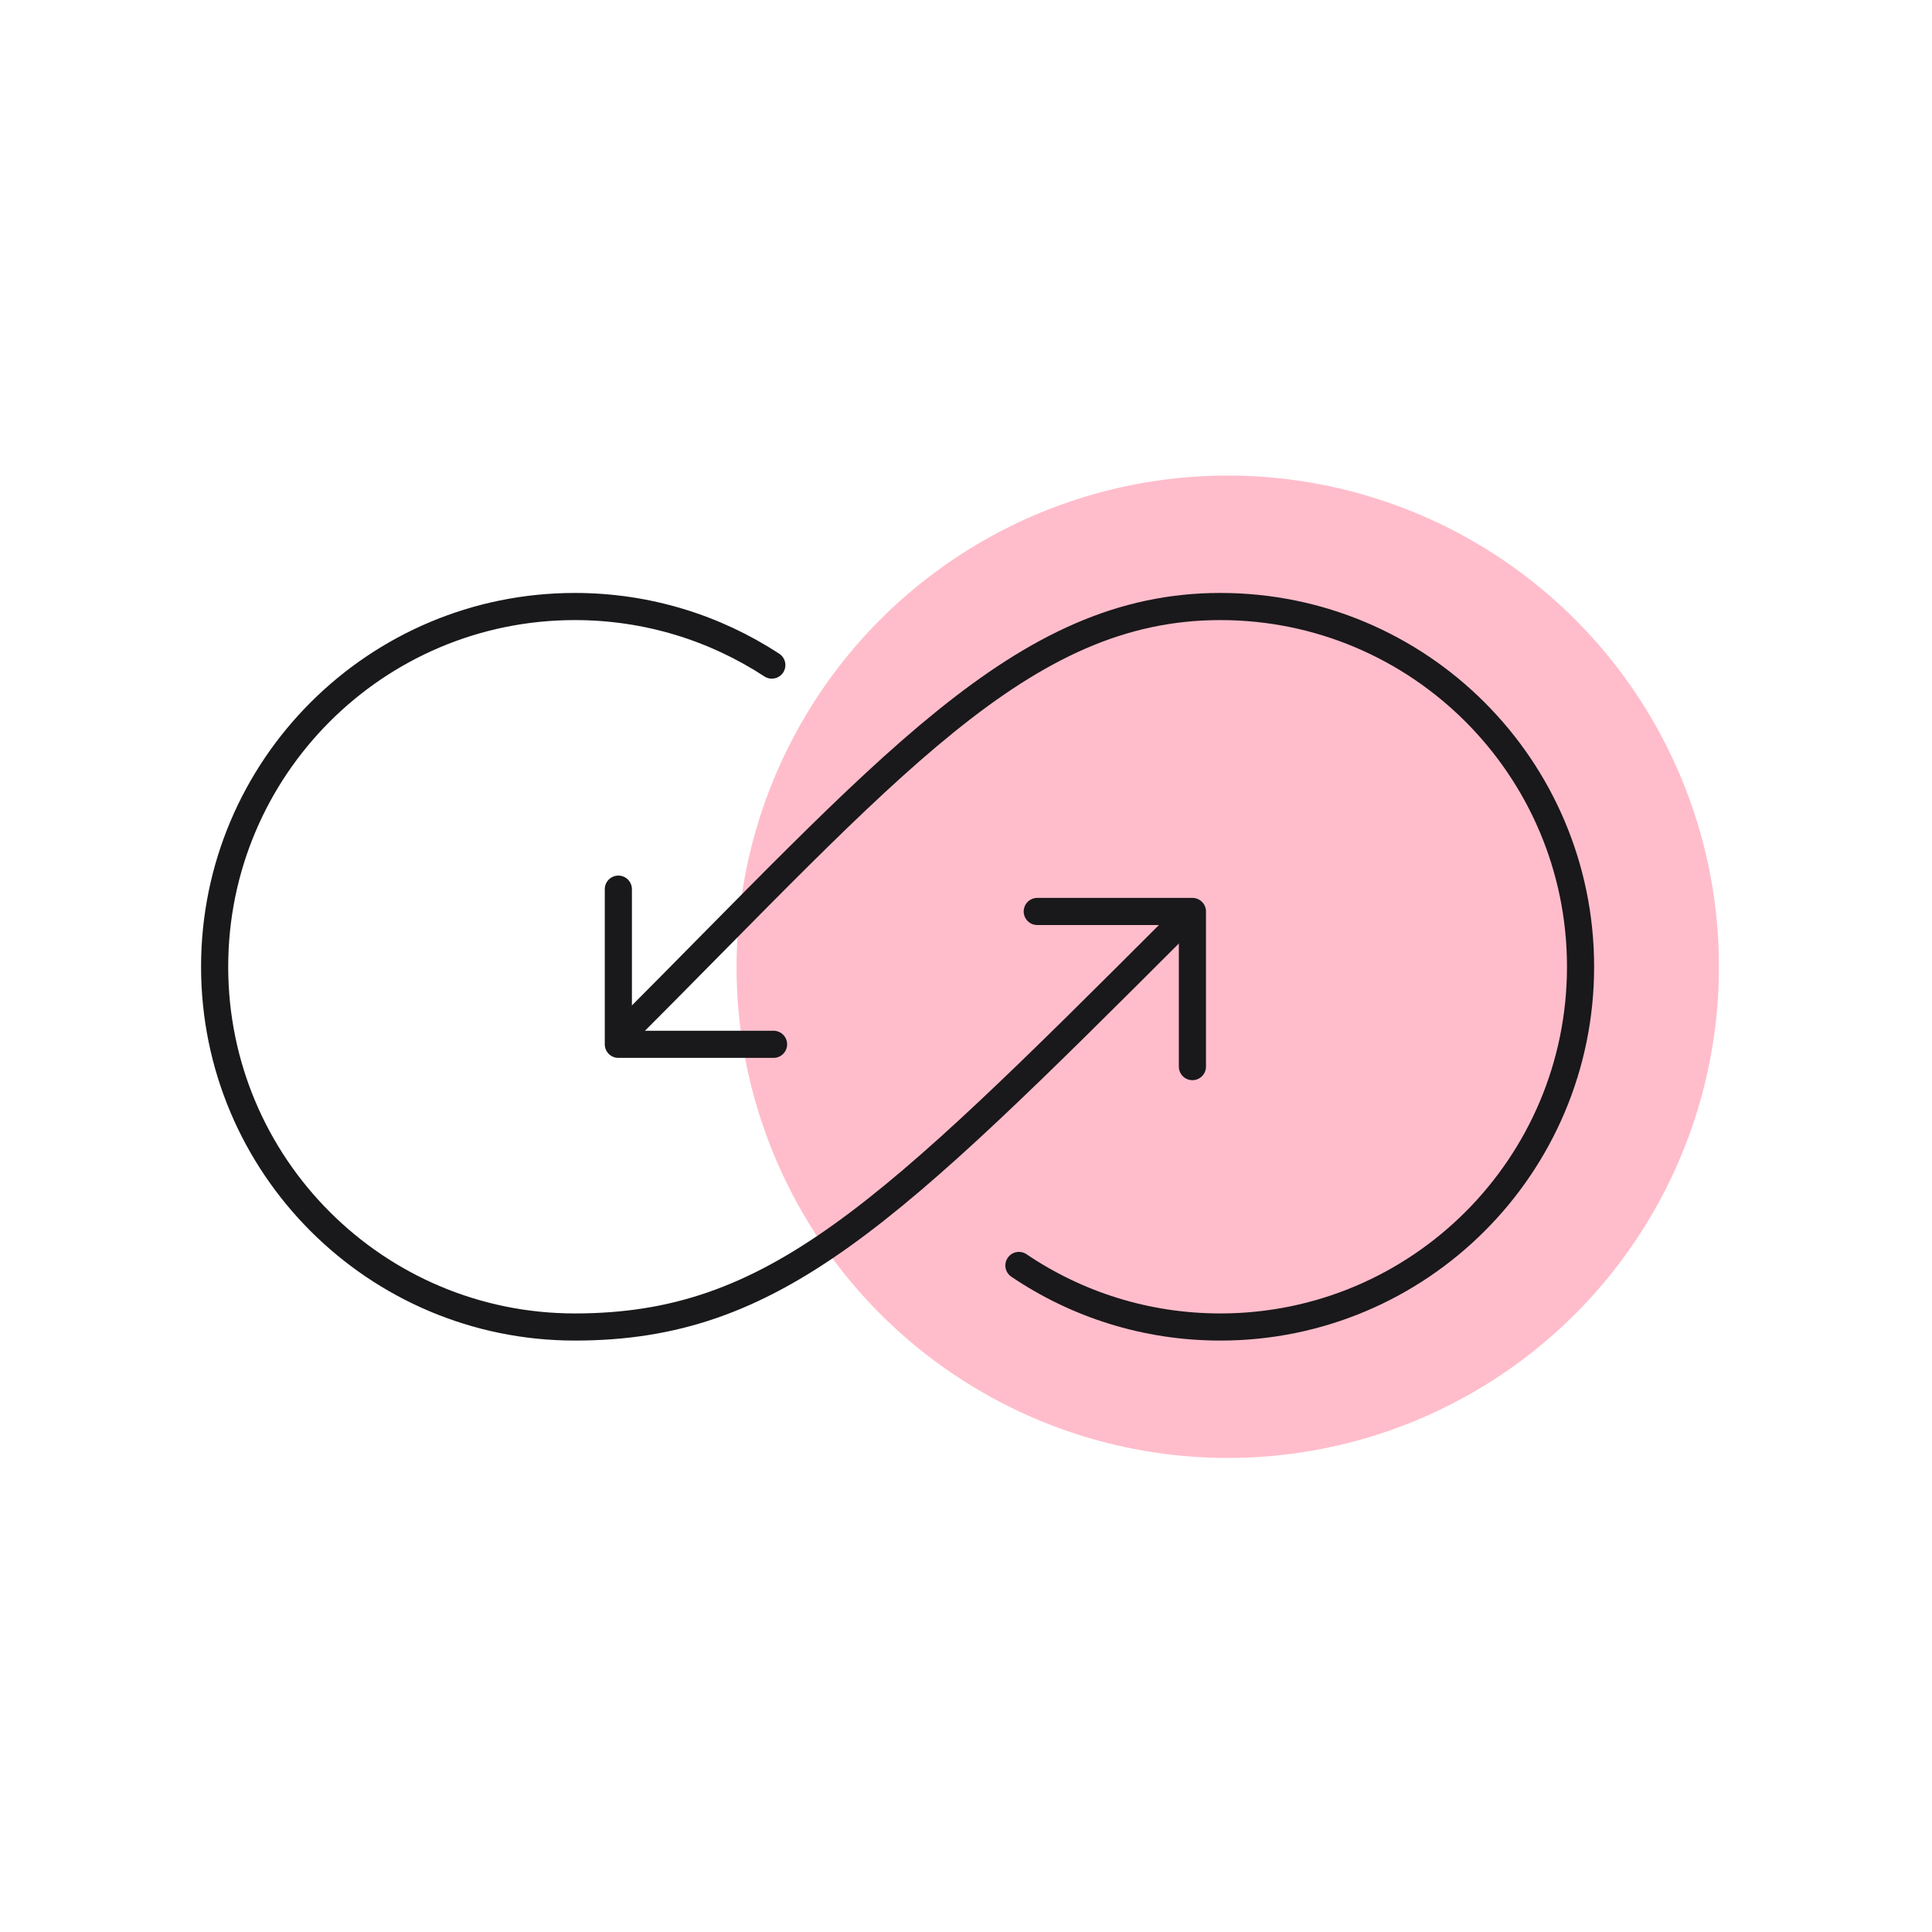
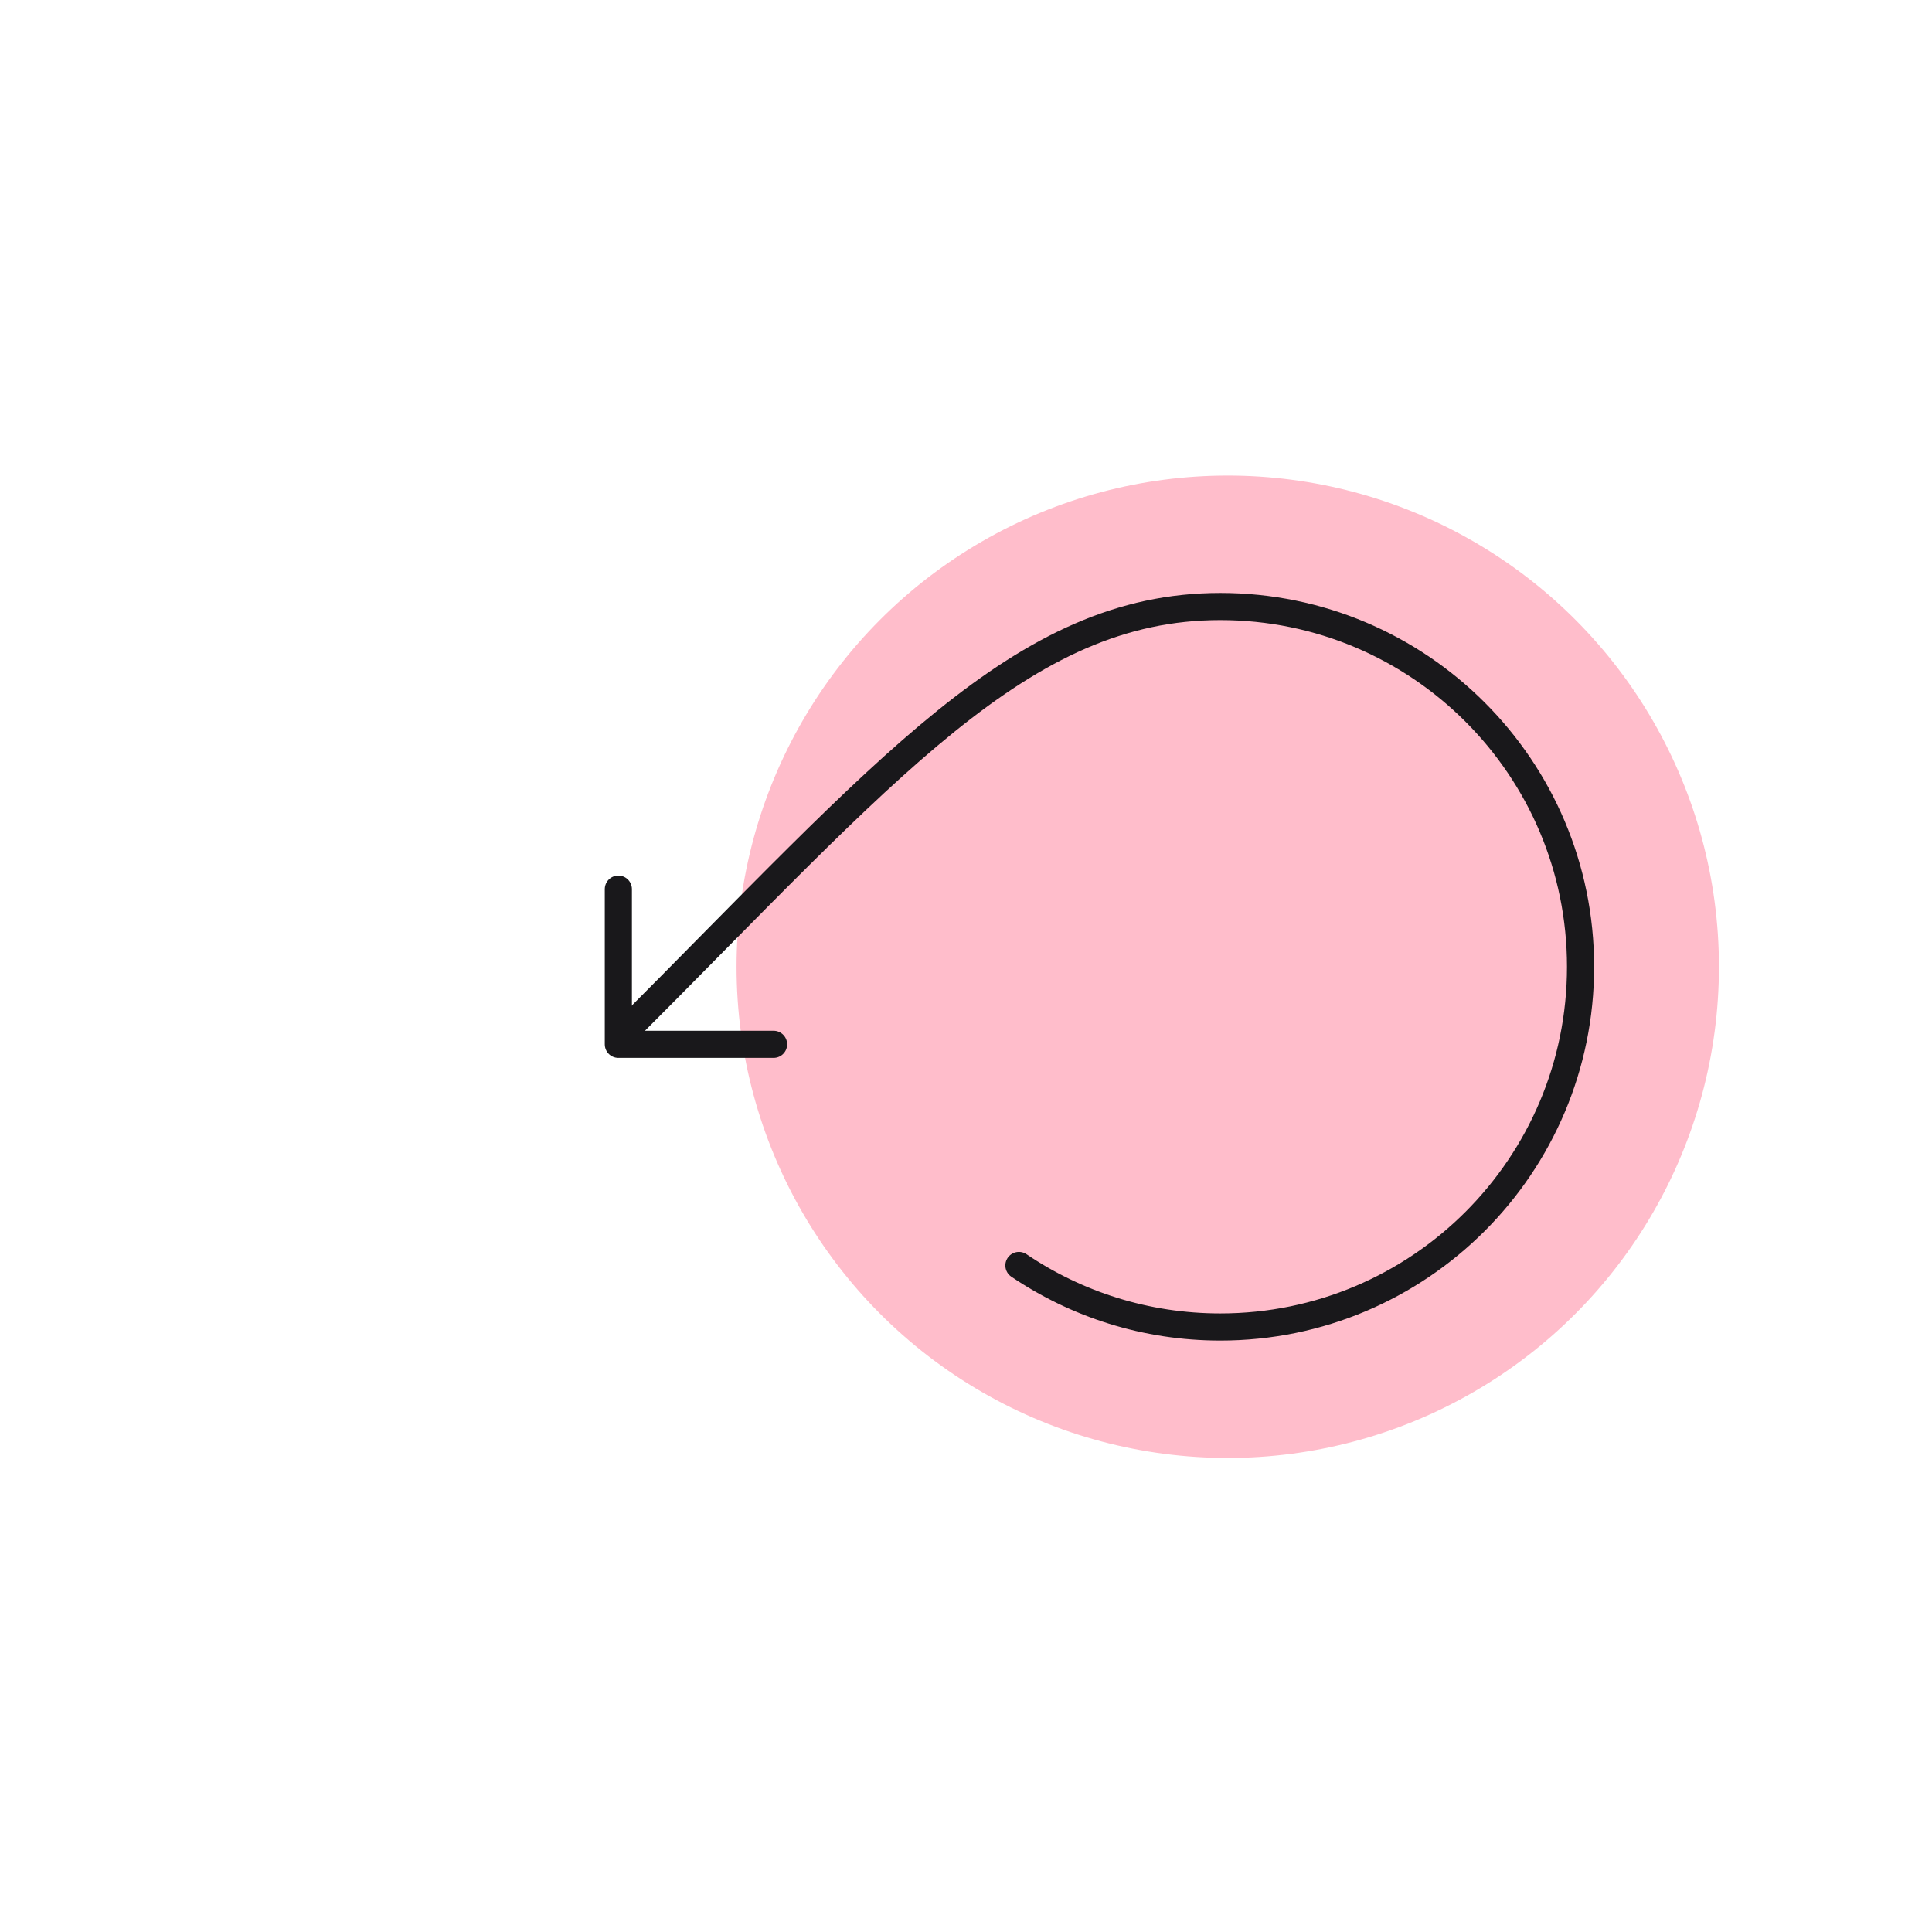
<svg xmlns="http://www.w3.org/2000/svg" id="b" width="356" height="356" viewBox="0 0 356 356">
-   <rect x=".5" y=".5" width="355" height="355" fill="none" />
-   <rect x=".5" y=".5" width="355" height="355" fill="none" />
  <rect x=".5" y=".5" width="355" height="355" fill="none" />
  <rect x=".5" y=".5" width="355" height="355" fill="none" />
  <circle cx="226.23" cy="178.14" r="90.51" fill="#ffbdcb" />
  <polyline points="142.54 192.43 113.94 192.43 113.94 163.84" fill="none" stroke="#19181b" stroke-linecap="round" stroke-linejoin="round" stroke-width="5" />
-   <polyline points="191.13 167.95 219.72 167.95 219.72 196.54" fill="none" stroke="#19181b" stroke-linecap="round" stroke-linejoin="round" stroke-width="5" />
-   <path d="M216.93,170.61c-53.59,53.59-74.34,73.91-111,73.91s-66.38-29.72-66.38-66.38,29.72-66.38,66.38-66.38c13.39,0,25.86,3.97,36.29,10.79" fill="none" stroke="#19181b" stroke-linecap="round" stroke-linejoin="round" stroke-width="5" />
  <path d="M114.29,190.97c49.25-49.25,73.91-79.21,110.57-79.21s66.38,29.72,66.38,66.38-29.72,66.38-66.38,66.38c-13.75,0-26.52-4.18-37.11-11.34" fill="none" stroke="#19181b" stroke-linecap="round" stroke-linejoin="round" stroke-width="5" />
</svg>